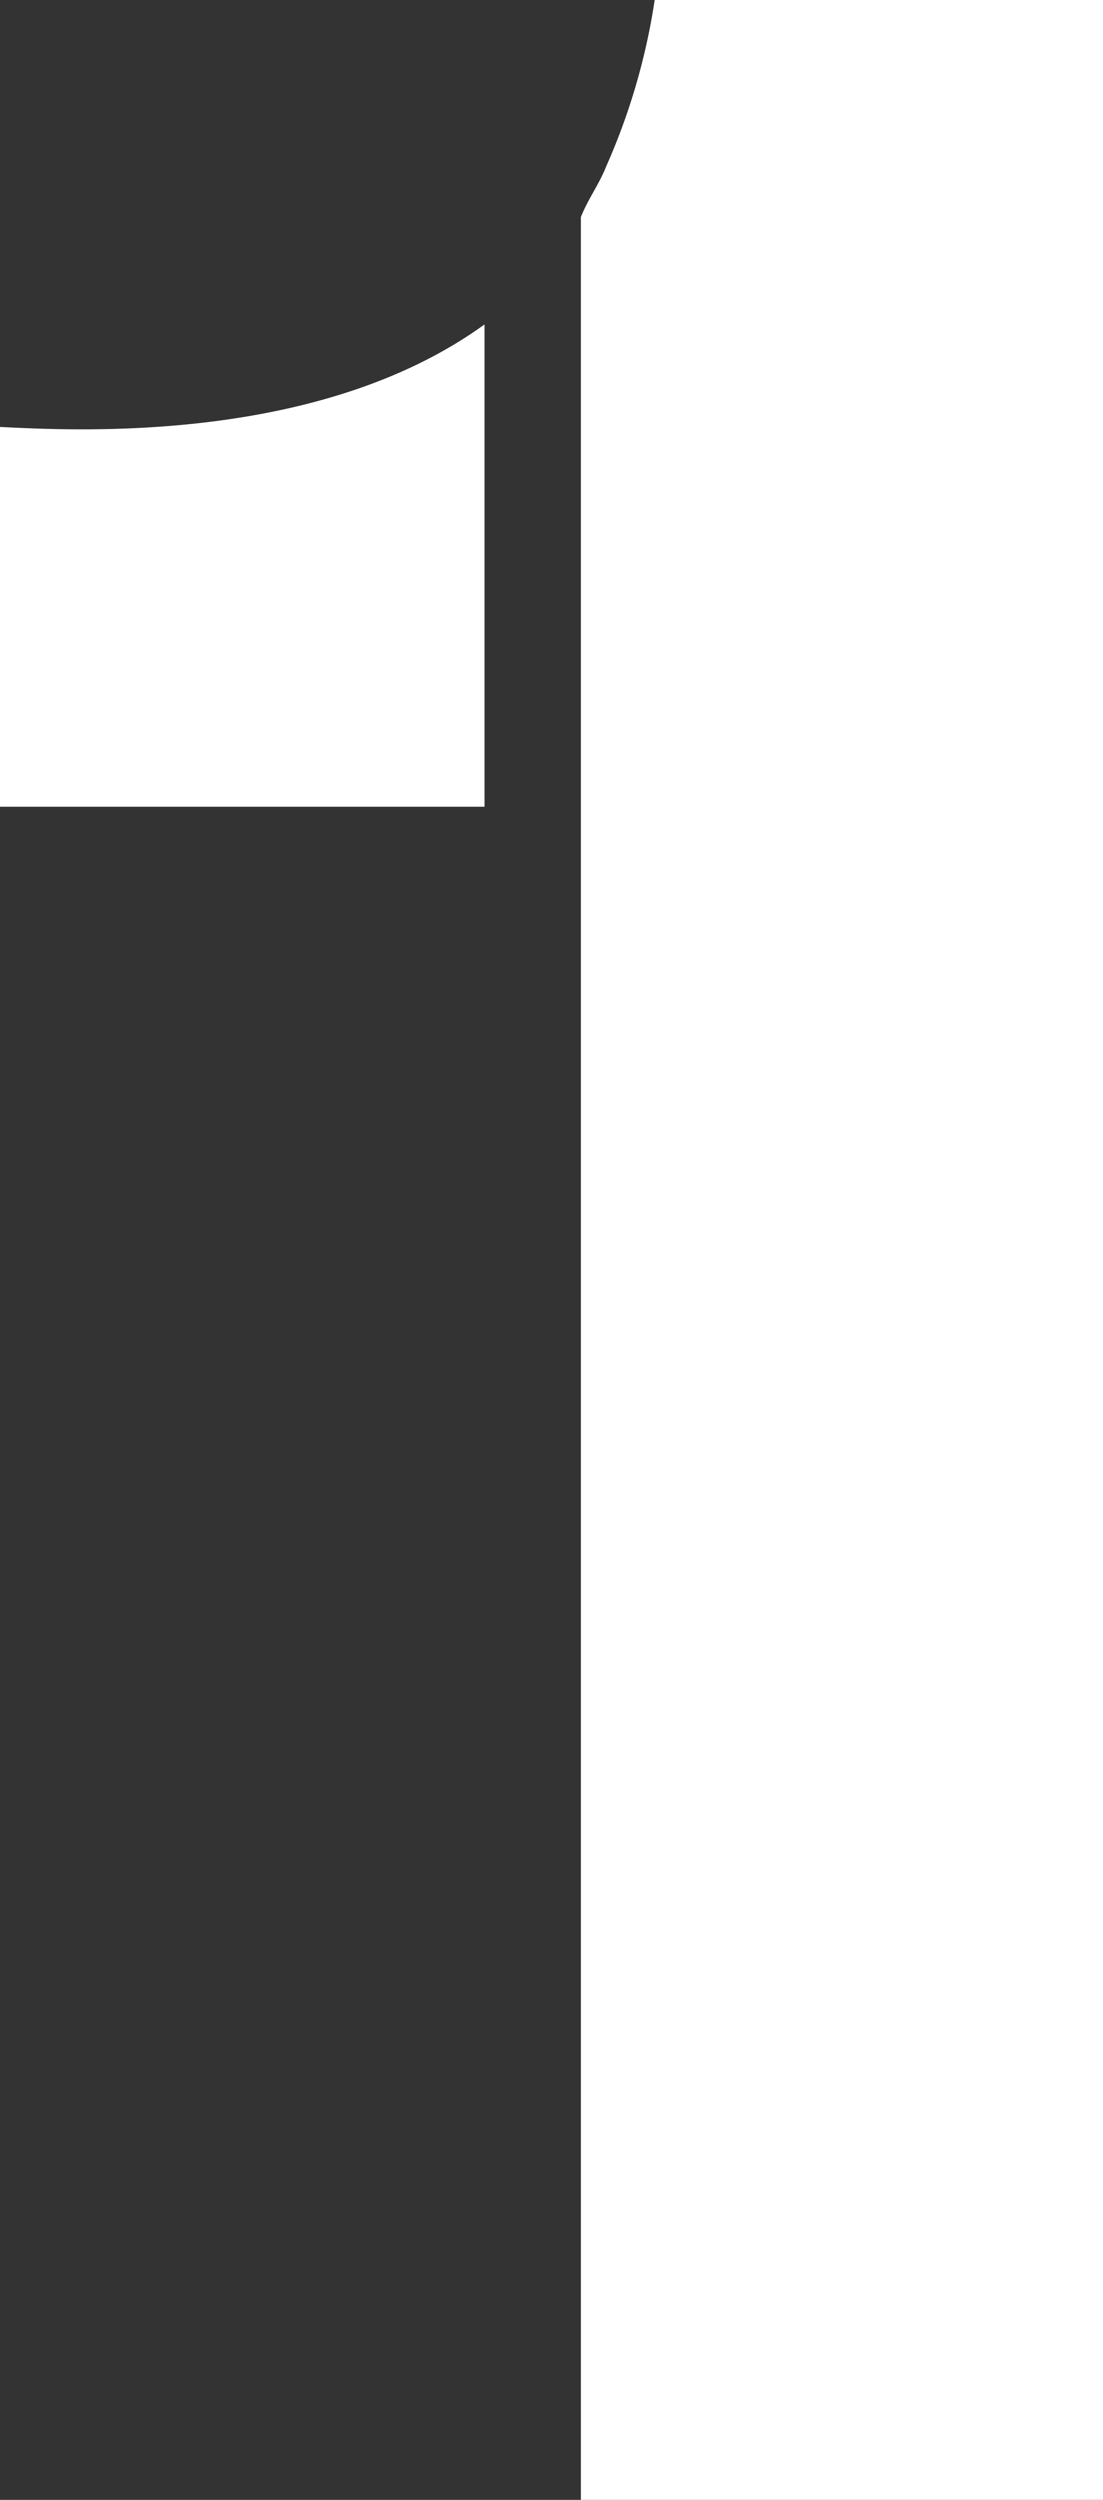
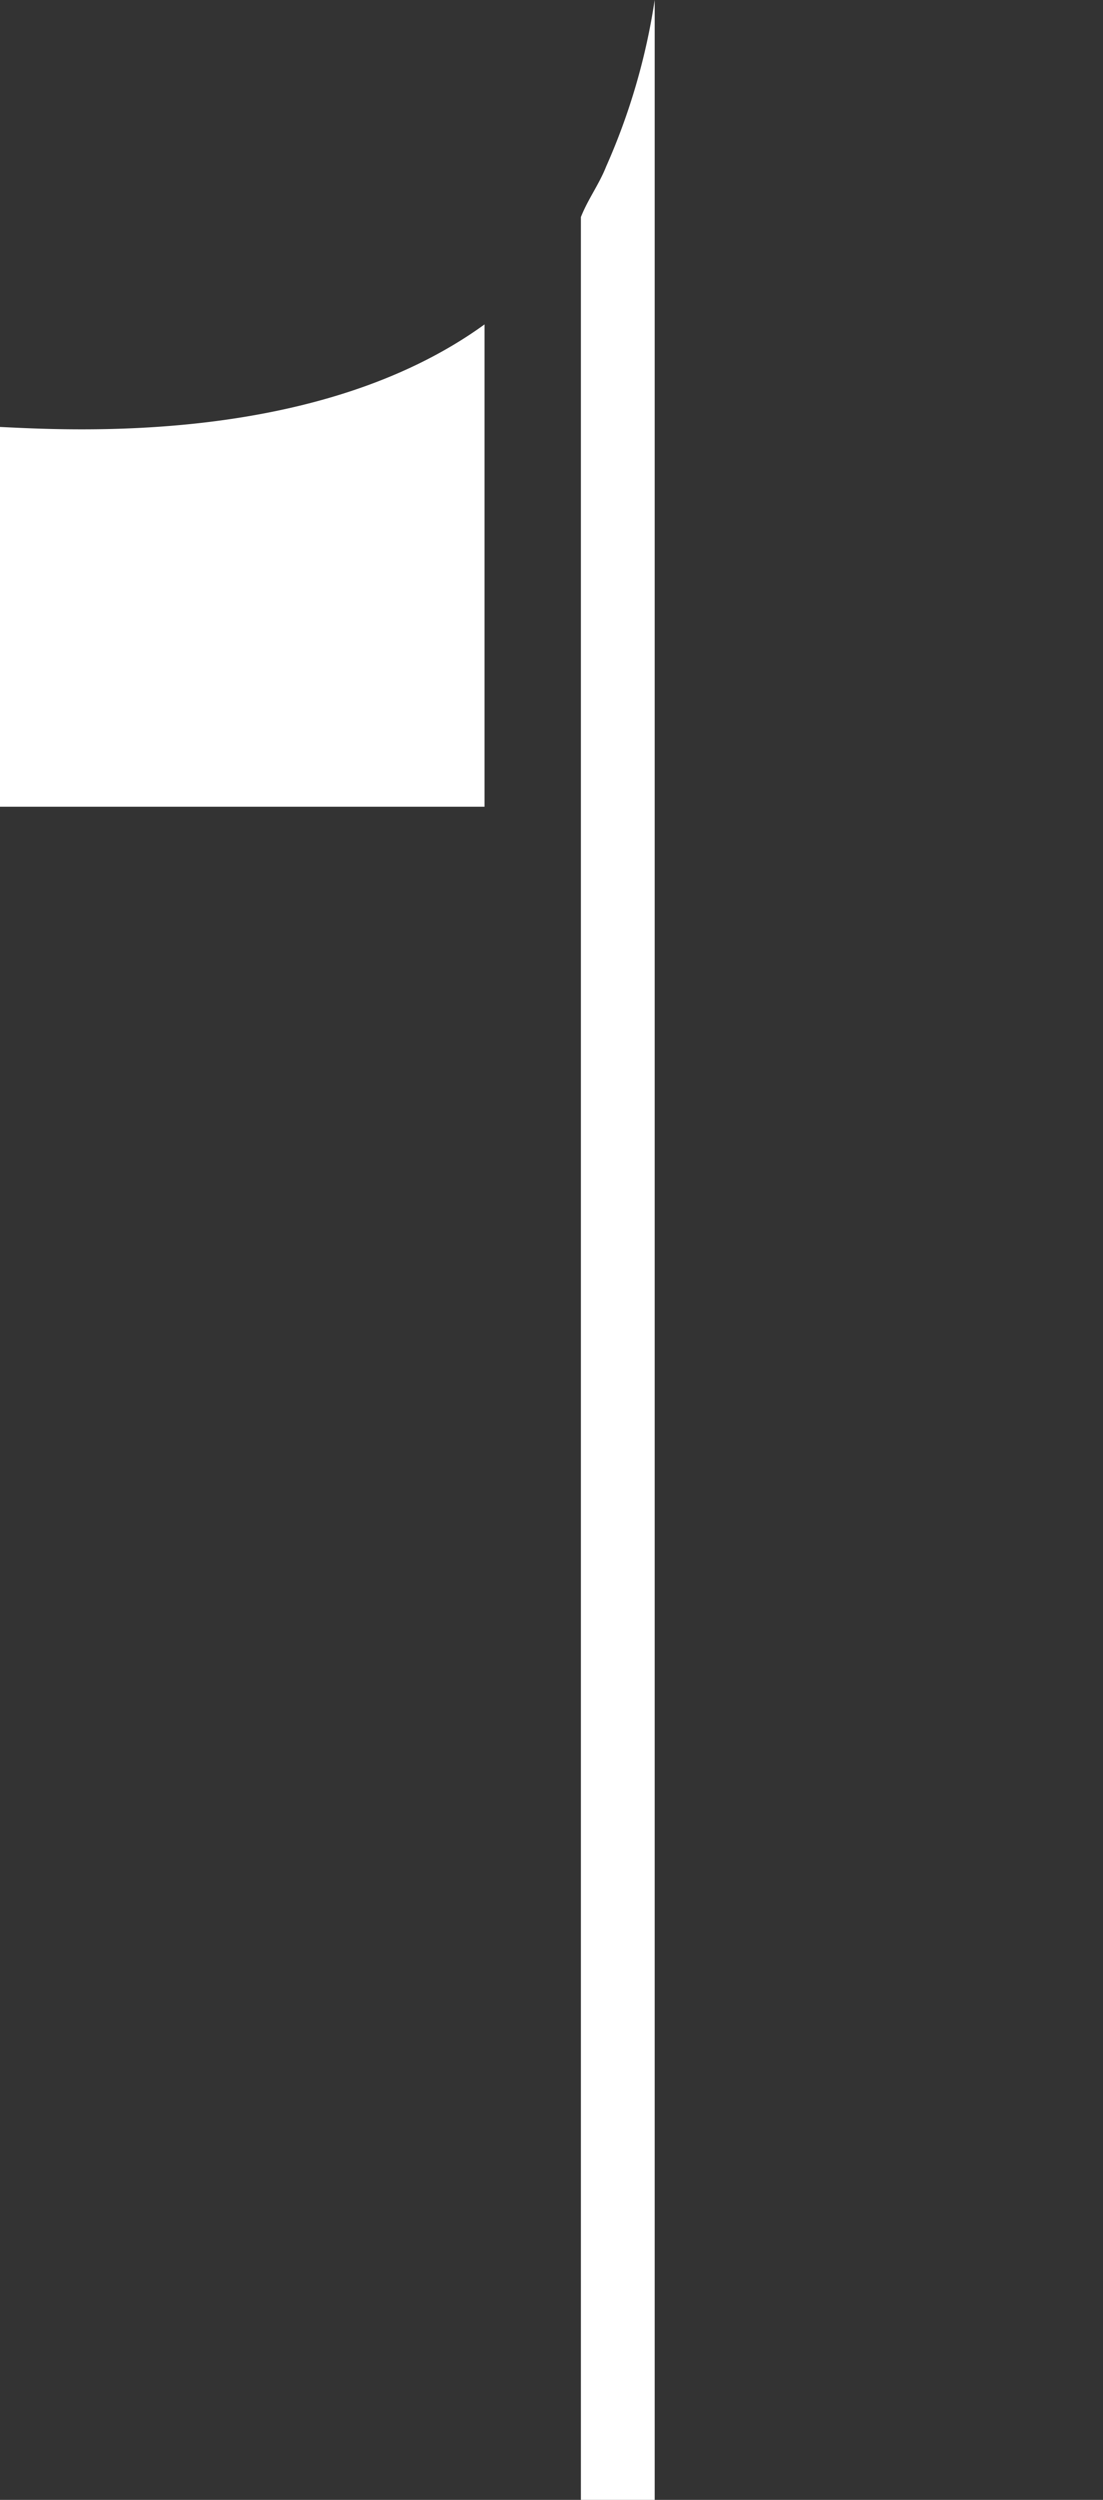
<svg xmlns="http://www.w3.org/2000/svg" viewBox="0 0 32.28 73.13">
  <rect x="0" y="0" width="32.28" height="73.13" fill="#333333" stroke="none" />
  <defs>
    <style>.cls-1{fill:#fff;}</style>
  </defs>
  <title>1</title>
  <g id="レイヤー_2" data-name="レイヤー 2">
    <g id="レイヤー_1-2" data-name="レイヤー 1">
-       <path class="cls-1" d="M0,23.6V12.49c2.12.1,9.31.53,14.18-3V23.6ZM17,6.35c.21-.53.53-.95.74-1.48A18.93,18.93,0,0,0,19.16,0H32.28V73.13H17Z" />
+       <path class="cls-1" d="M0,23.6V12.49c2.12.1,9.31.53,14.18-3V23.6ZM17,6.35c.21-.53.53-.95.74-1.48A18.93,18.93,0,0,0,19.16,0V73.13H17Z" />
    </g>
  </g>
</svg>